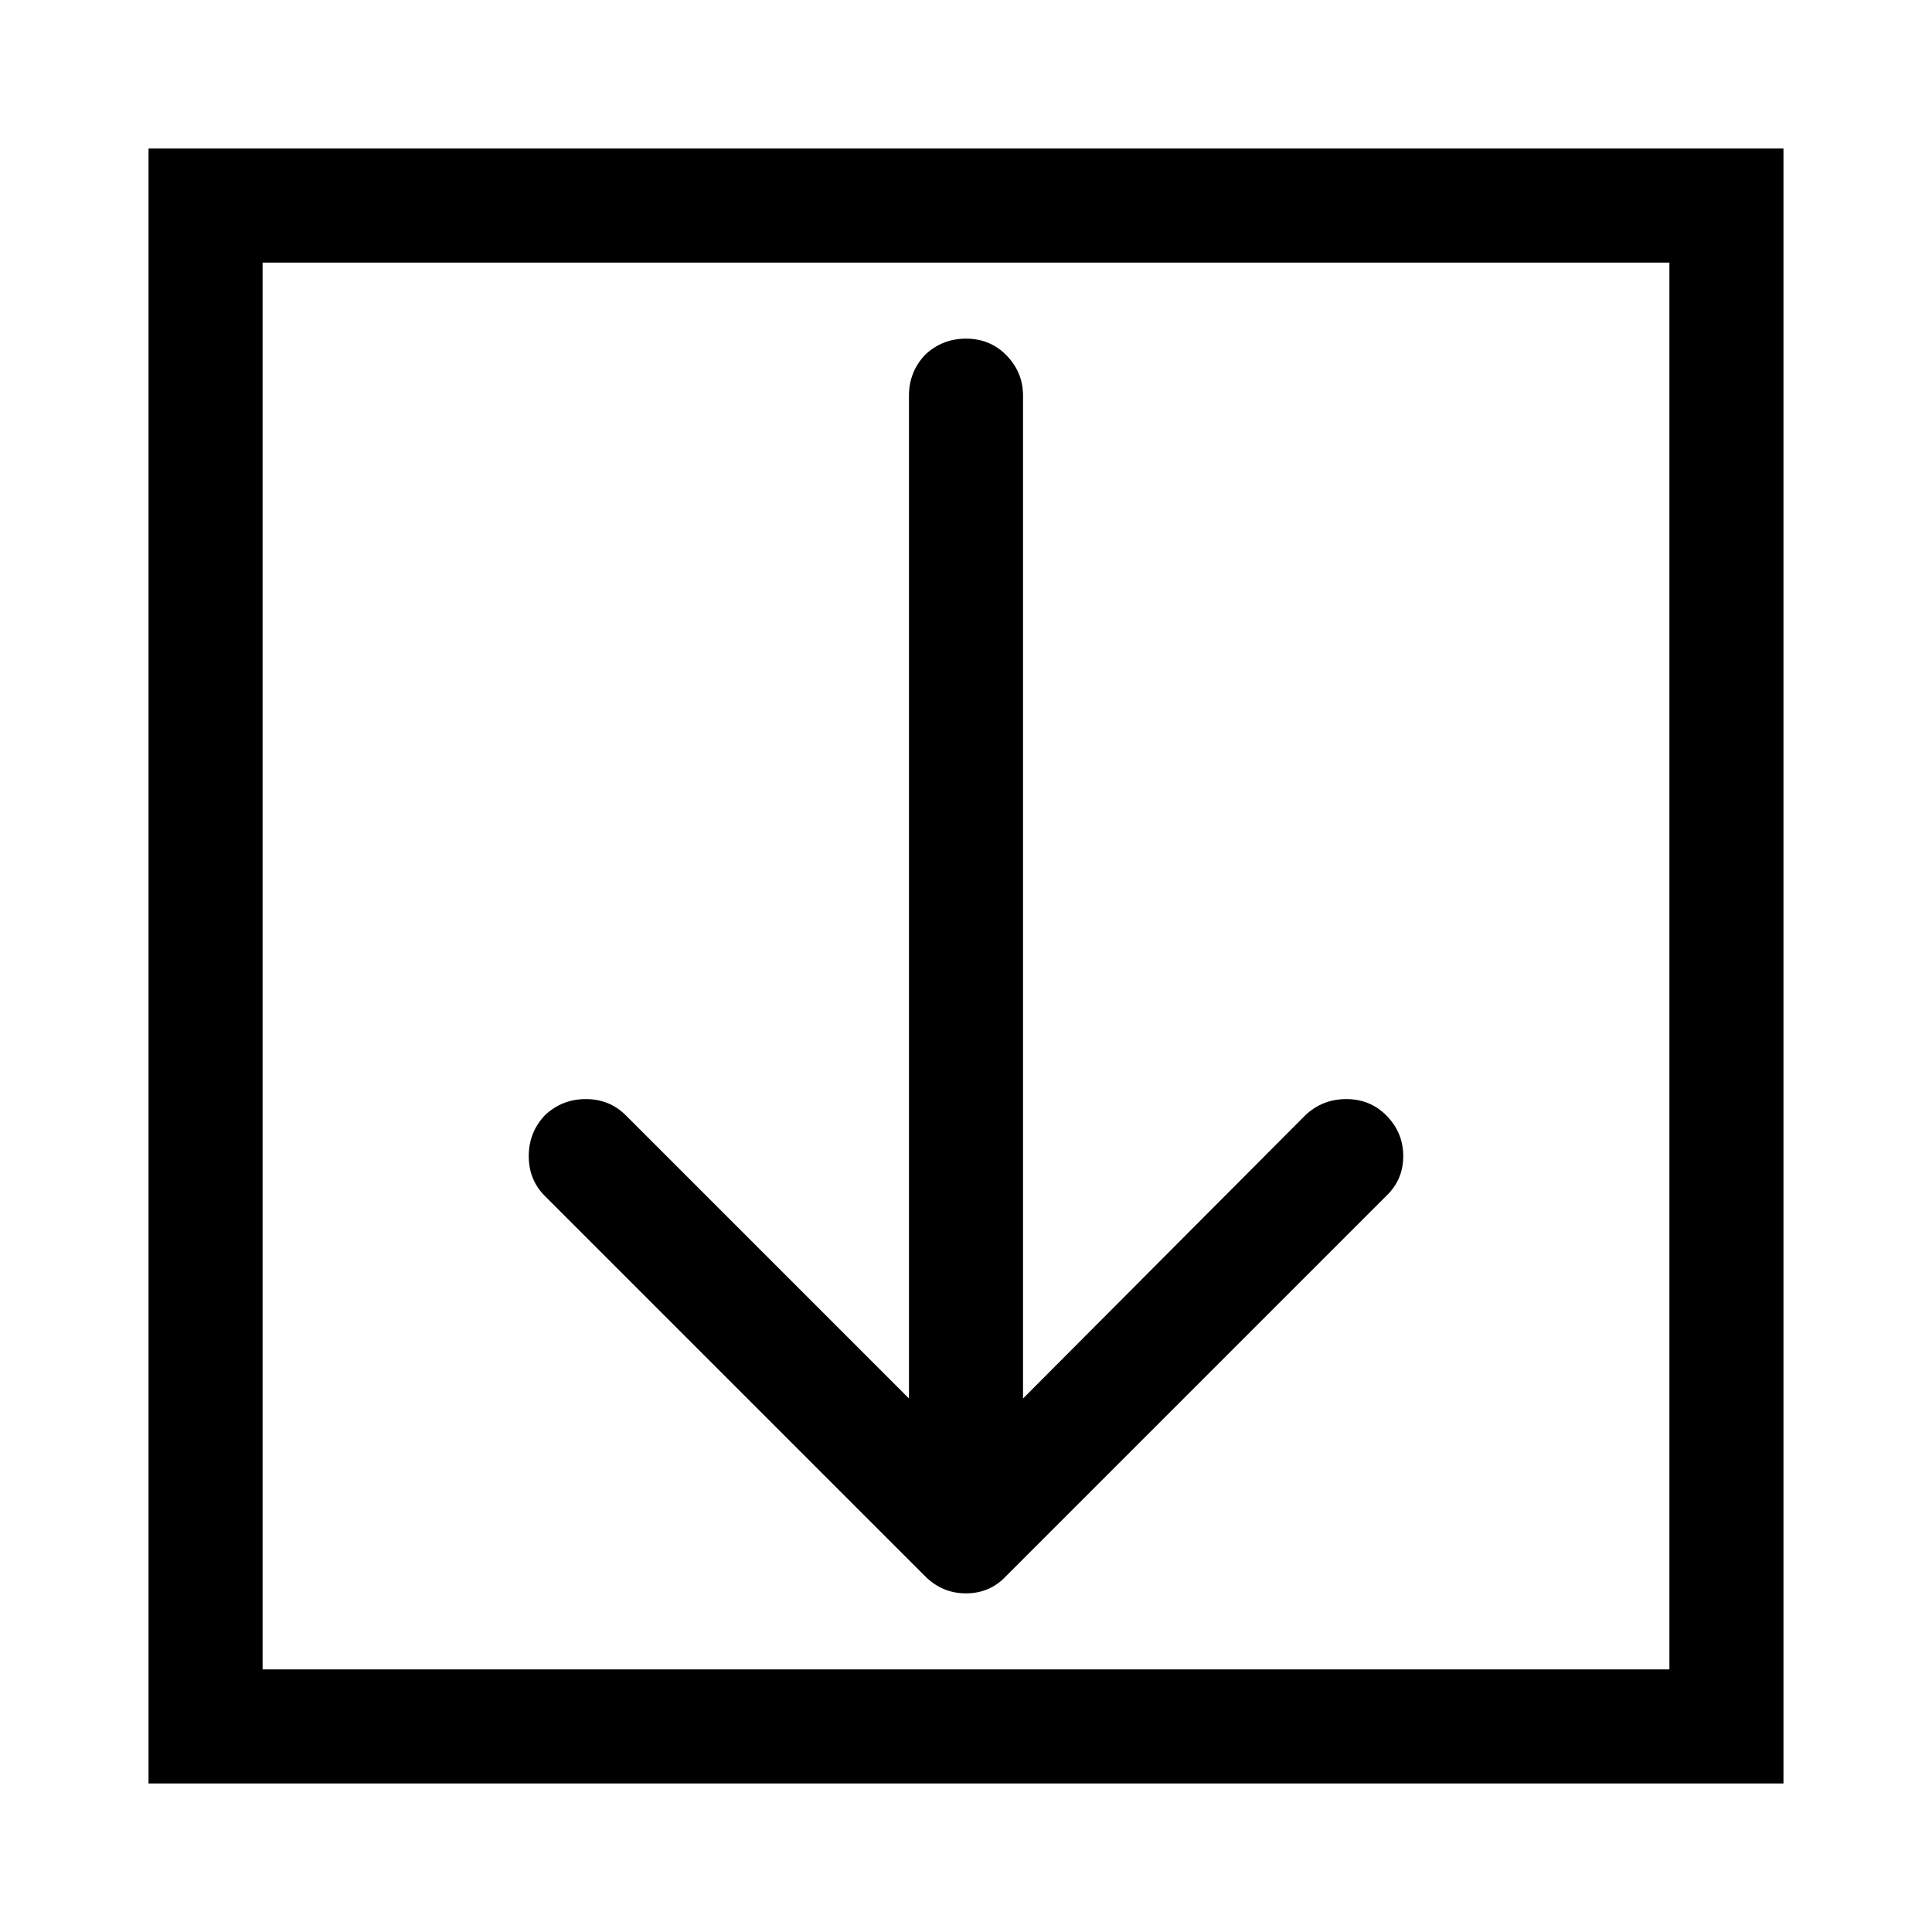
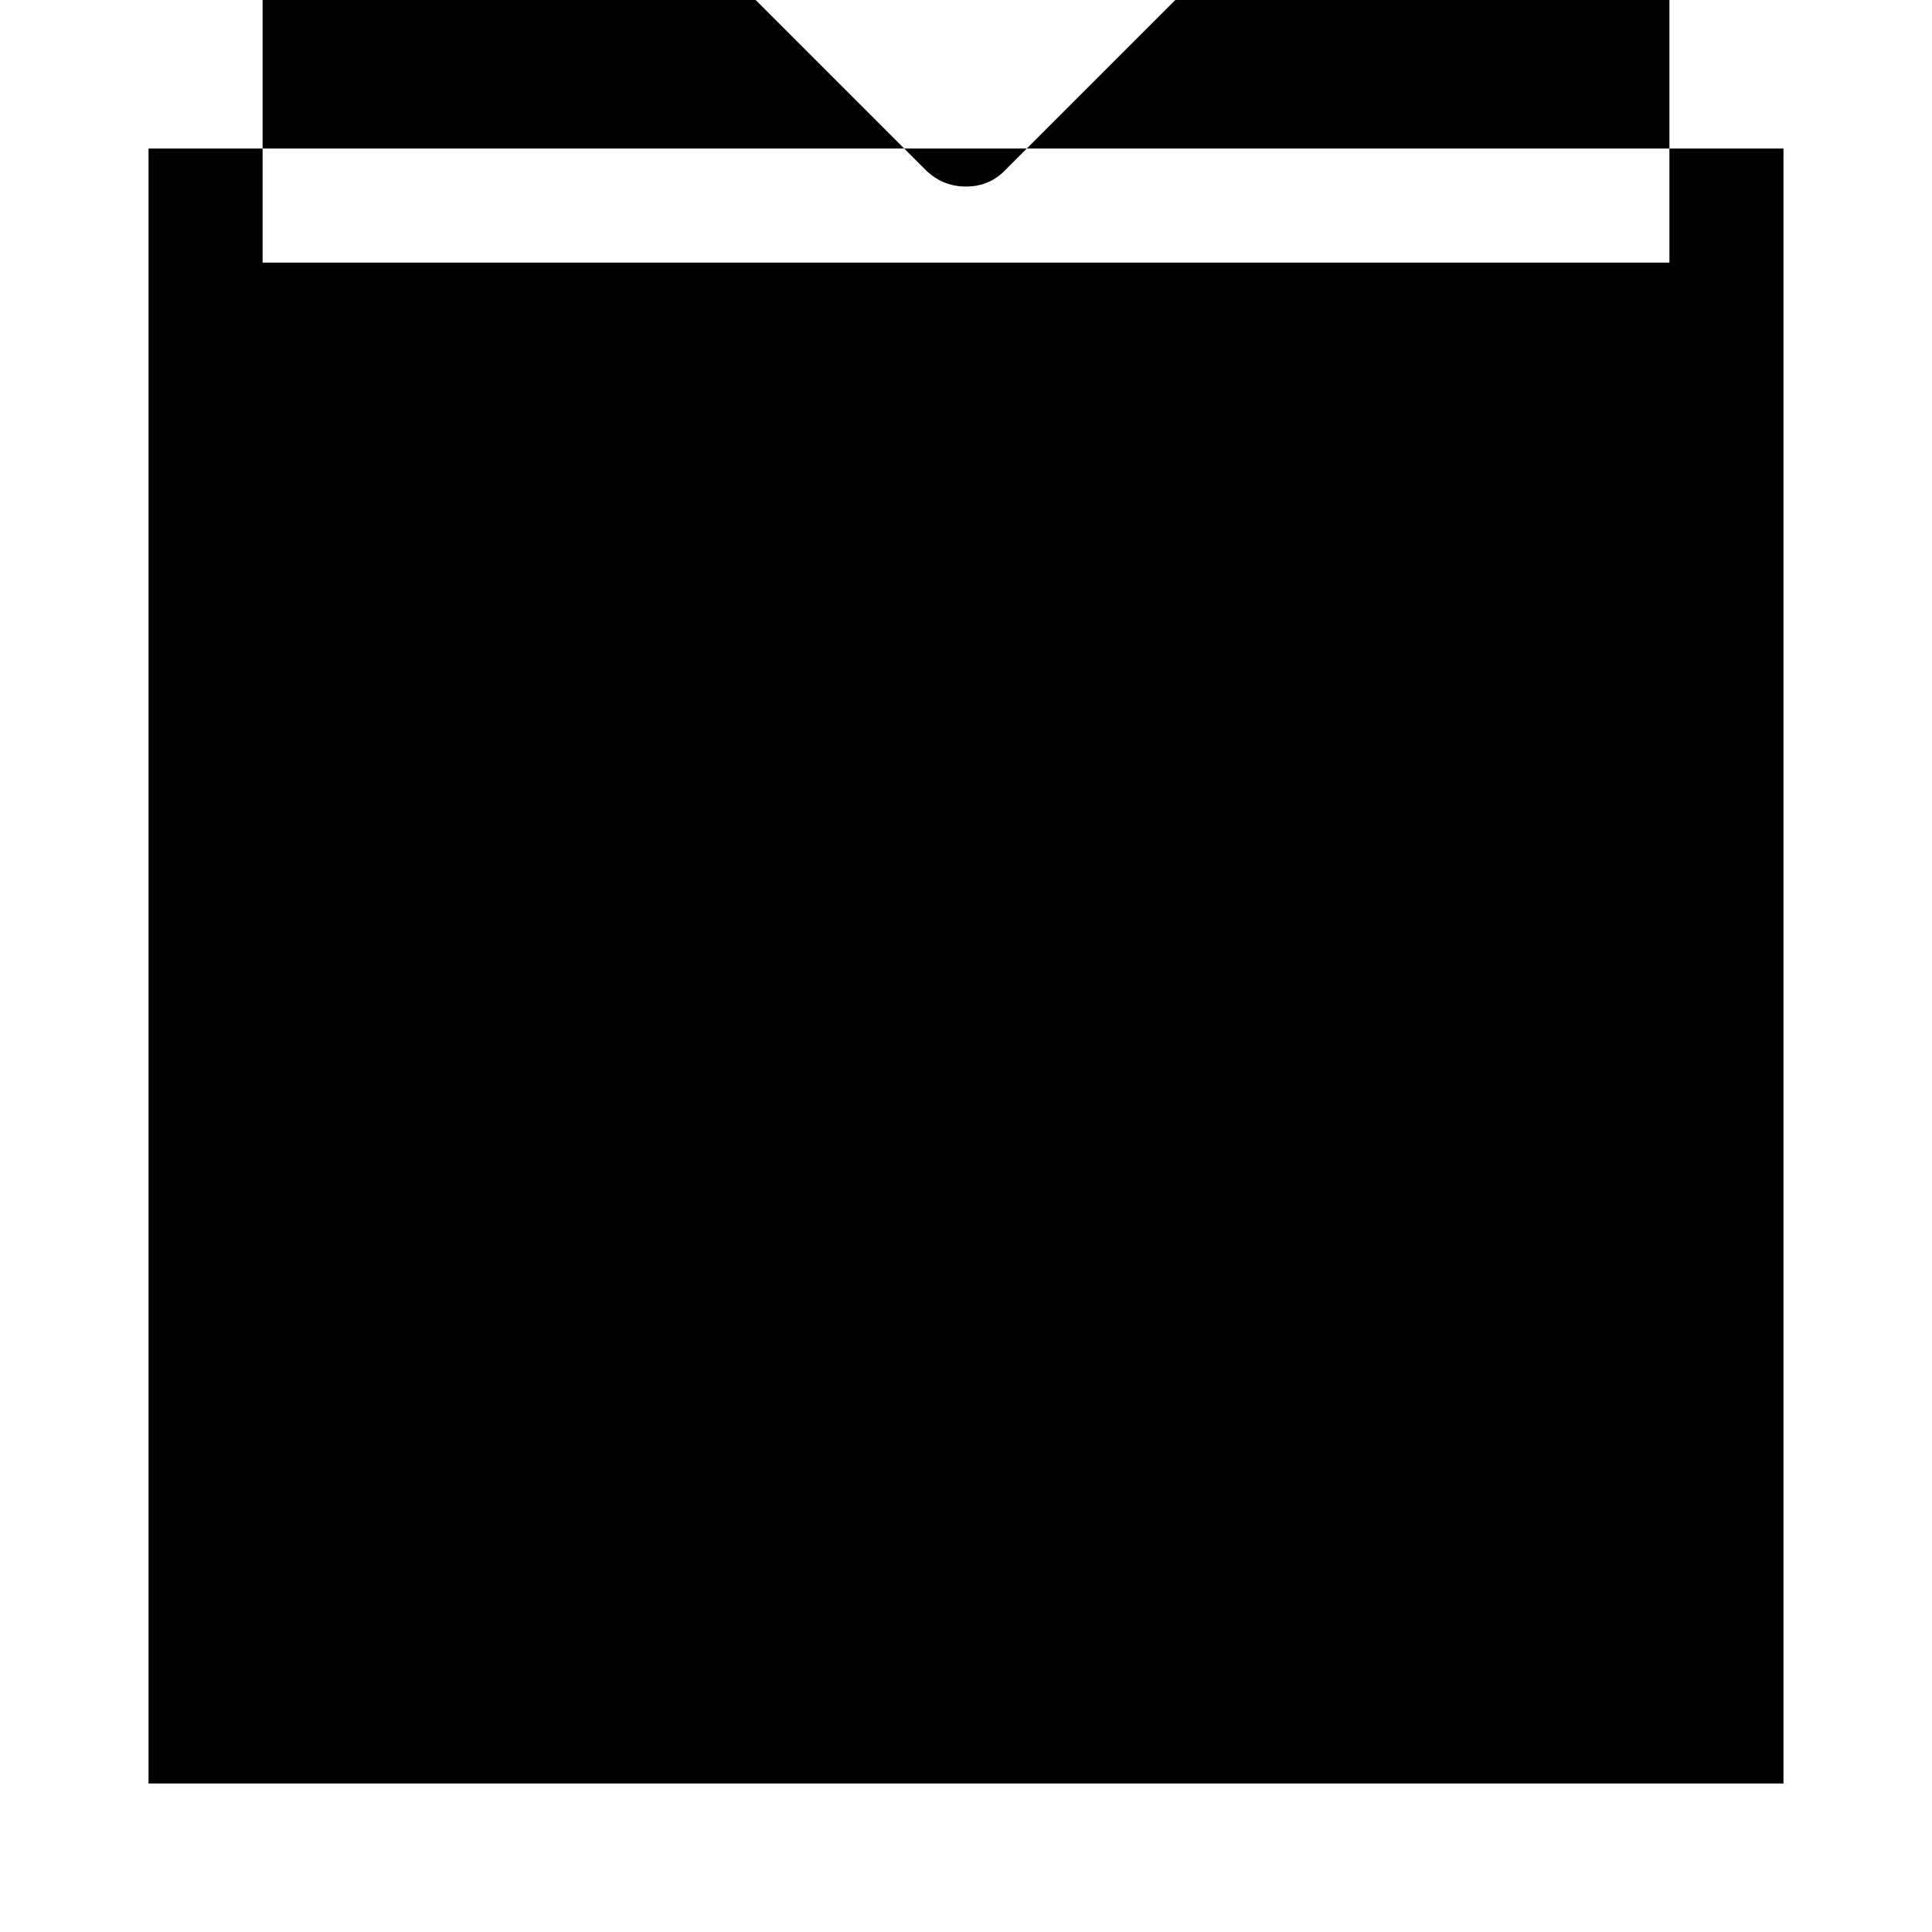
<svg xmlns="http://www.w3.org/2000/svg" fill="#000000" width="800px" height="800px" version="1.1" viewBox="144 144 512 512">
-   <path d="m616.64 616.64v-433.28h-433.28v433.28h433.28m-30.23-403.05v372.82h-372.82v-372.82h372.82m-175.83 24.434c-2.856-2.856-6.383-4.281-10.578-4.281-4.199 0-7.809 1.426-10.832 4.281-2.856 3.023-4.285 6.633-4.285 10.832v265.76l-75.066-75.066c-2.856-2.856-6.383-4.281-10.578-4.281-4.199 0-7.812 1.426-10.832 4.281-2.856 3.023-4.285 6.633-4.285 10.832 0 4.199 1.43 7.727 4.285 10.582l100.76 100.76c3.023 3.023 6.633 4.531 10.832 4.531 4.195 0 7.723-1.508 10.578-4.531l100.76-100.76c3.023-2.856 4.535-6.383 4.535-10.582 0-4.199-1.512-7.809-4.535-10.832-2.856-2.856-6.383-4.281-10.578-4.281-4.199 0-7.809 1.426-10.832 4.281l-74.816 75.066v-265.76c0-4.199-1.512-7.809-4.535-10.832z" />
+   <path d="m616.64 616.64v-433.28h-433.28v433.28h433.28m-30.23-403.05h-372.82v-372.82h372.82m-175.83 24.434c-2.856-2.856-6.383-4.281-10.578-4.281-4.199 0-7.809 1.426-10.832 4.281-2.856 3.023-4.285 6.633-4.285 10.832v265.76l-75.066-75.066c-2.856-2.856-6.383-4.281-10.578-4.281-4.199 0-7.812 1.426-10.832 4.281-2.856 3.023-4.285 6.633-4.285 10.832 0 4.199 1.43 7.727 4.285 10.582l100.76 100.76c3.023 3.023 6.633 4.531 10.832 4.531 4.195 0 7.723-1.508 10.578-4.531l100.76-100.76c3.023-2.856 4.535-6.383 4.535-10.582 0-4.199-1.512-7.809-4.535-10.832-2.856-2.856-6.383-4.281-10.578-4.281-4.199 0-7.809 1.426-10.832 4.281l-74.816 75.066v-265.76c0-4.199-1.512-7.809-4.535-10.832z" />
</svg>